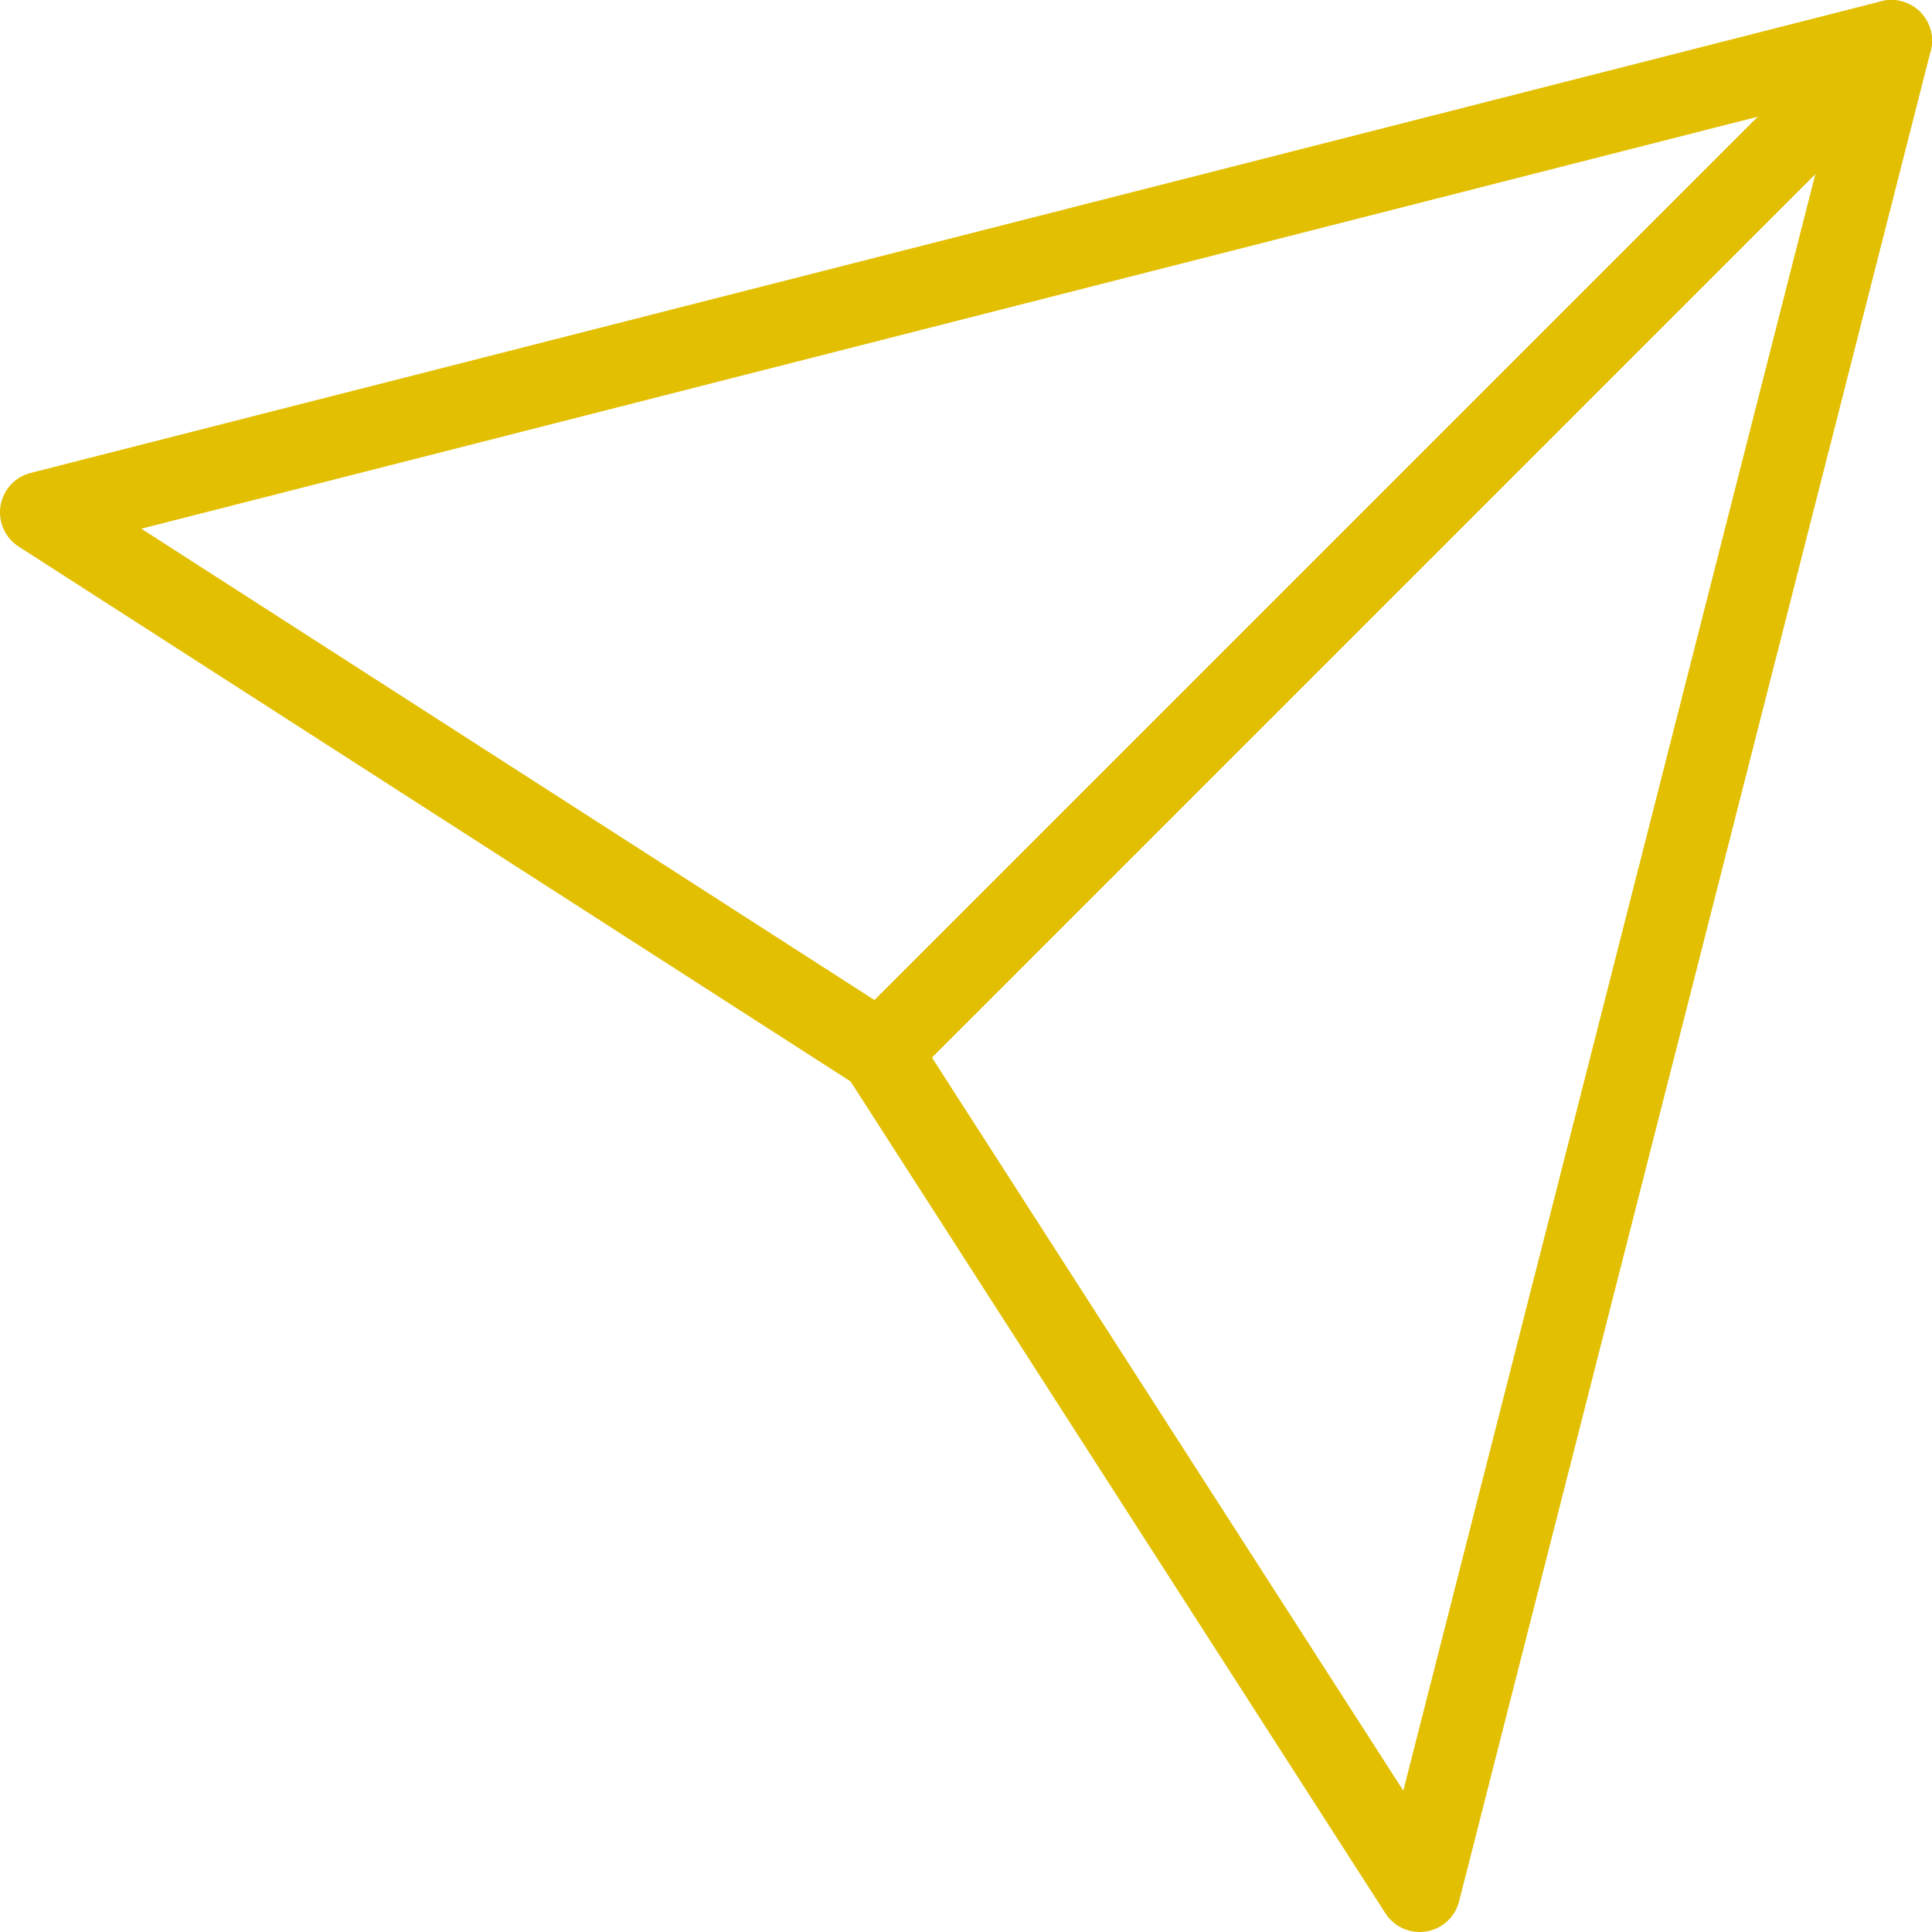
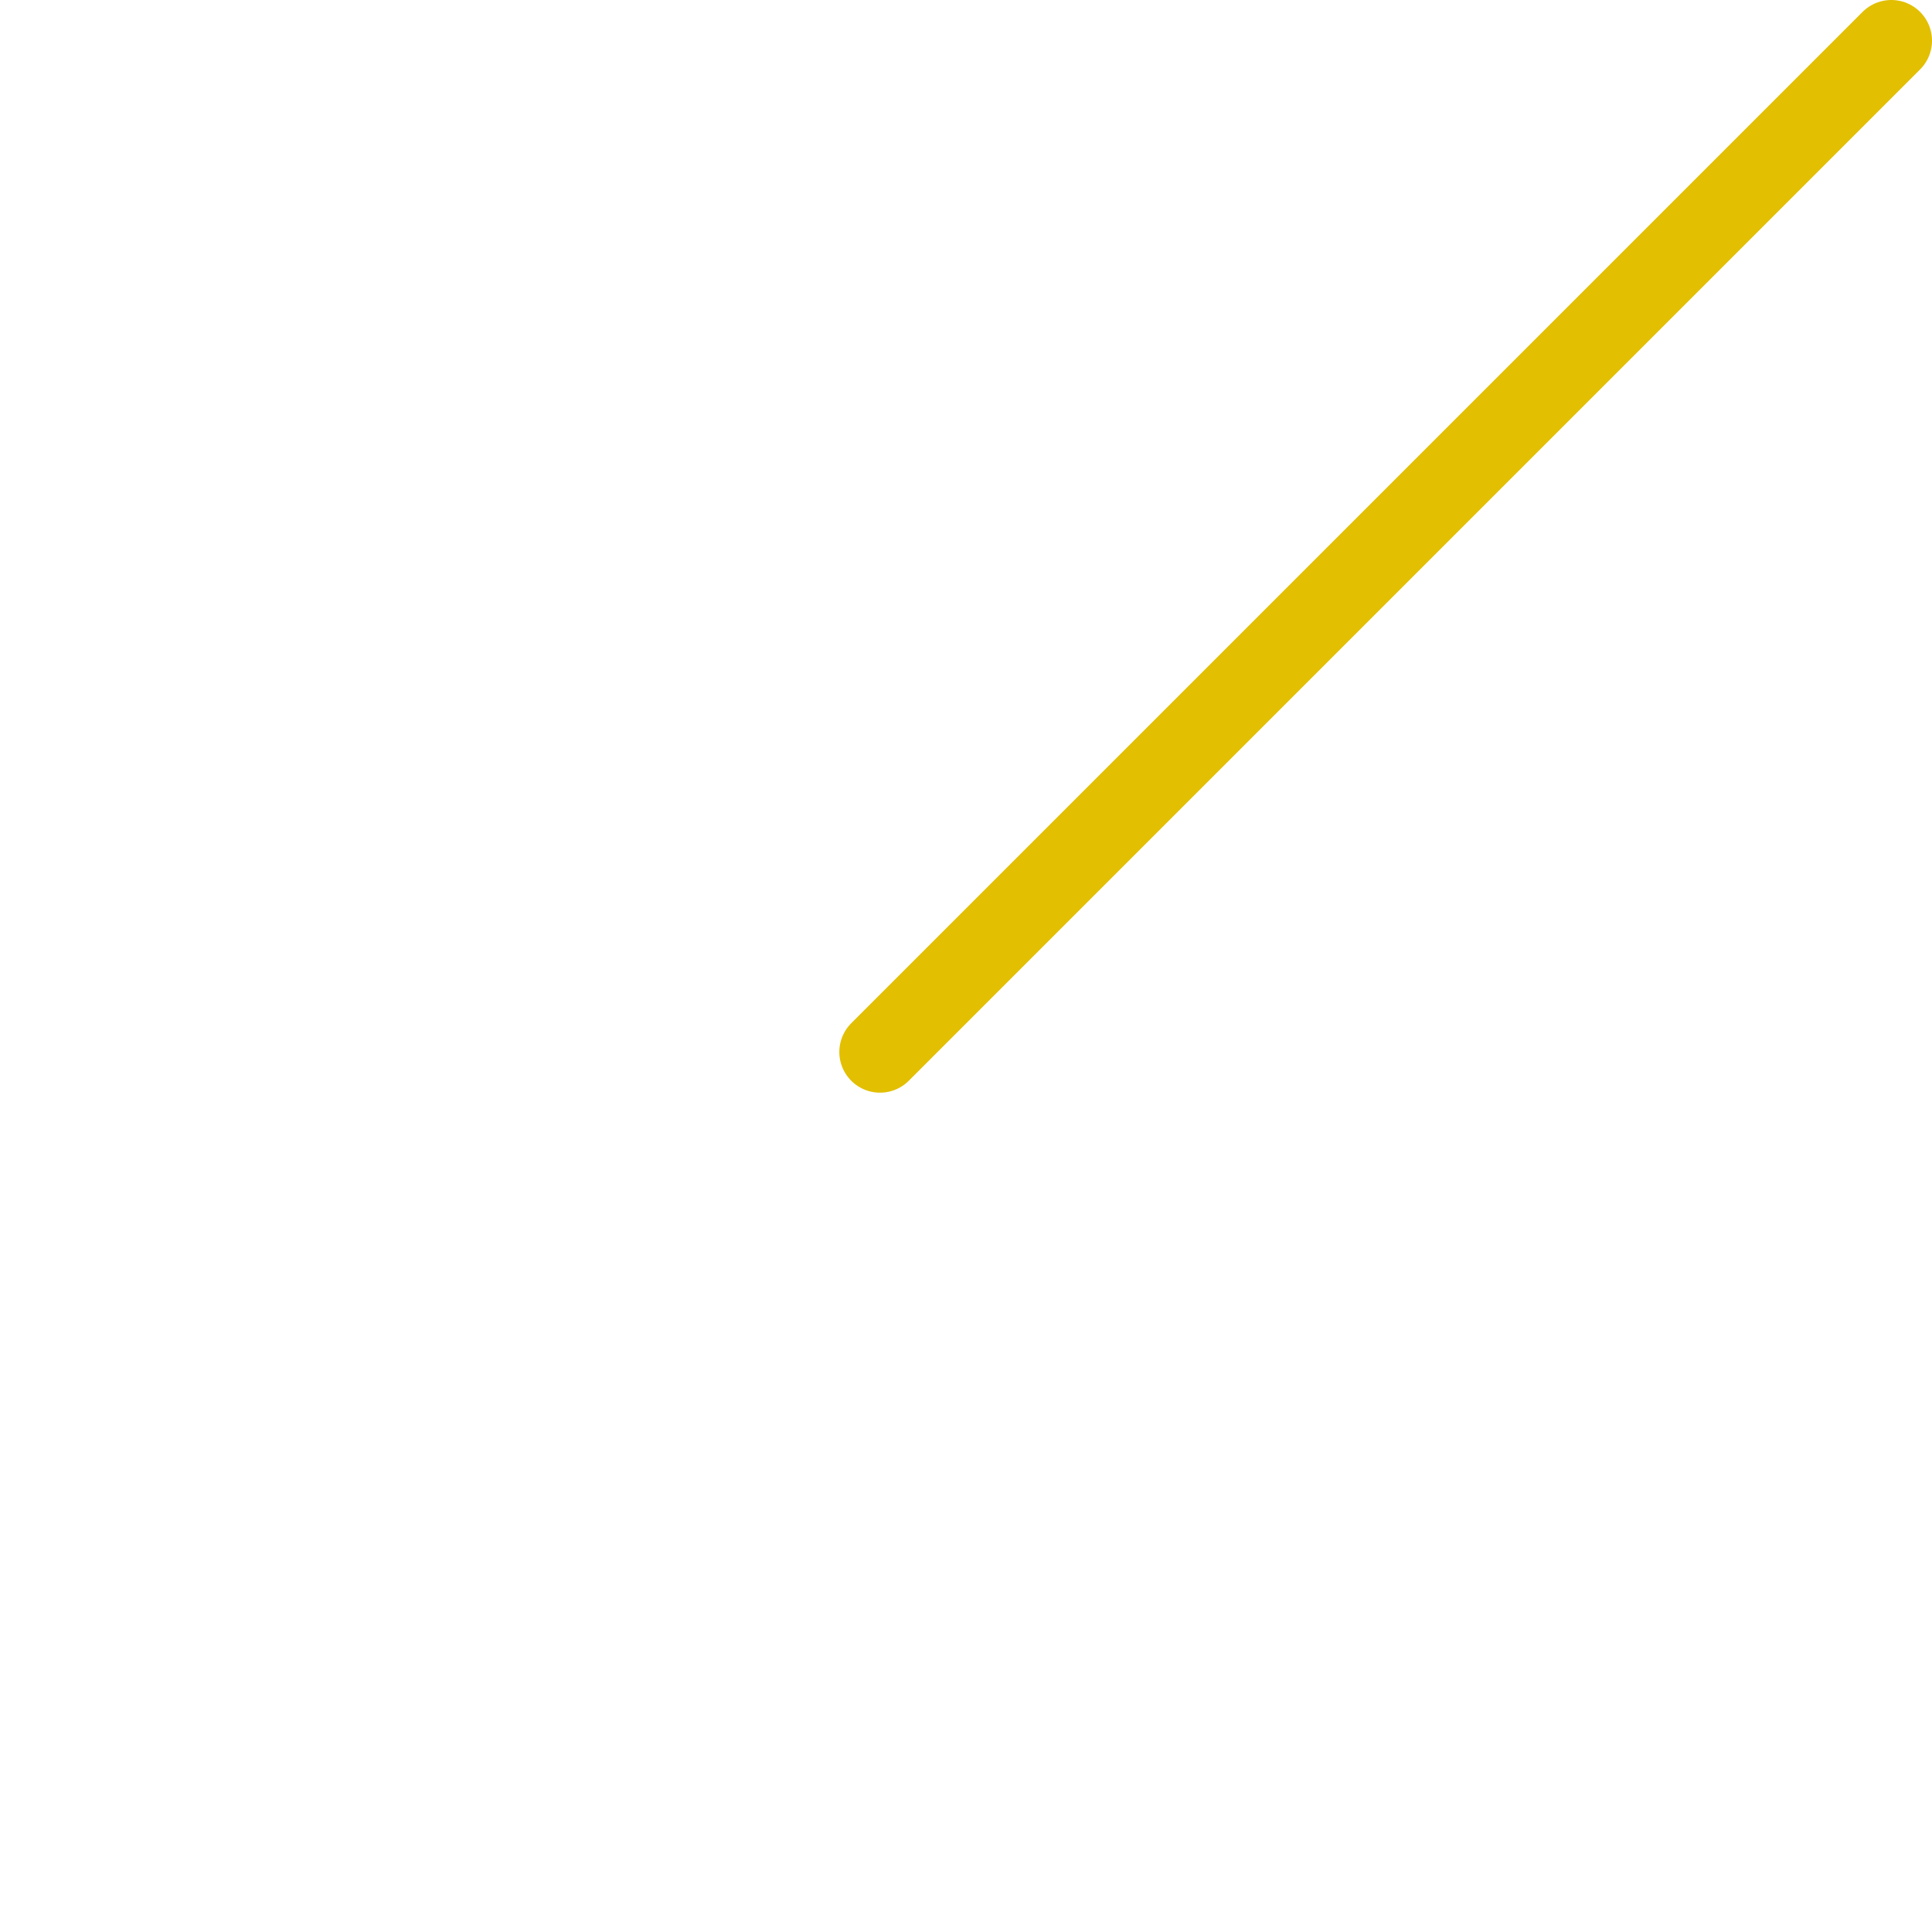
<svg xmlns="http://www.w3.org/2000/svg" id="_レイヤー_2" data-name="レイヤー 2" viewBox="0 0 37.52 37.52">
  <defs>
    <style>
      .cls-1 {
        fill: none;
        stroke: #e2bf00;
        stroke-linecap: round;
        stroke-linejoin: round;
        stroke-width: 1.58px;
      }
    </style>
  </defs>
  <g id="_レイヤー_1-2" data-name="レイヤー 1">
    <g>
-       <polygon class="cls-1" points=".79 9.95 17.09 20.43 27.57 36.73 36.73 .79 .79 9.95" />
      <line class="cls-1" x1="36.73" y1=".79" x2="17.09" y2="20.43" />
    </g>
  </g>
</svg>